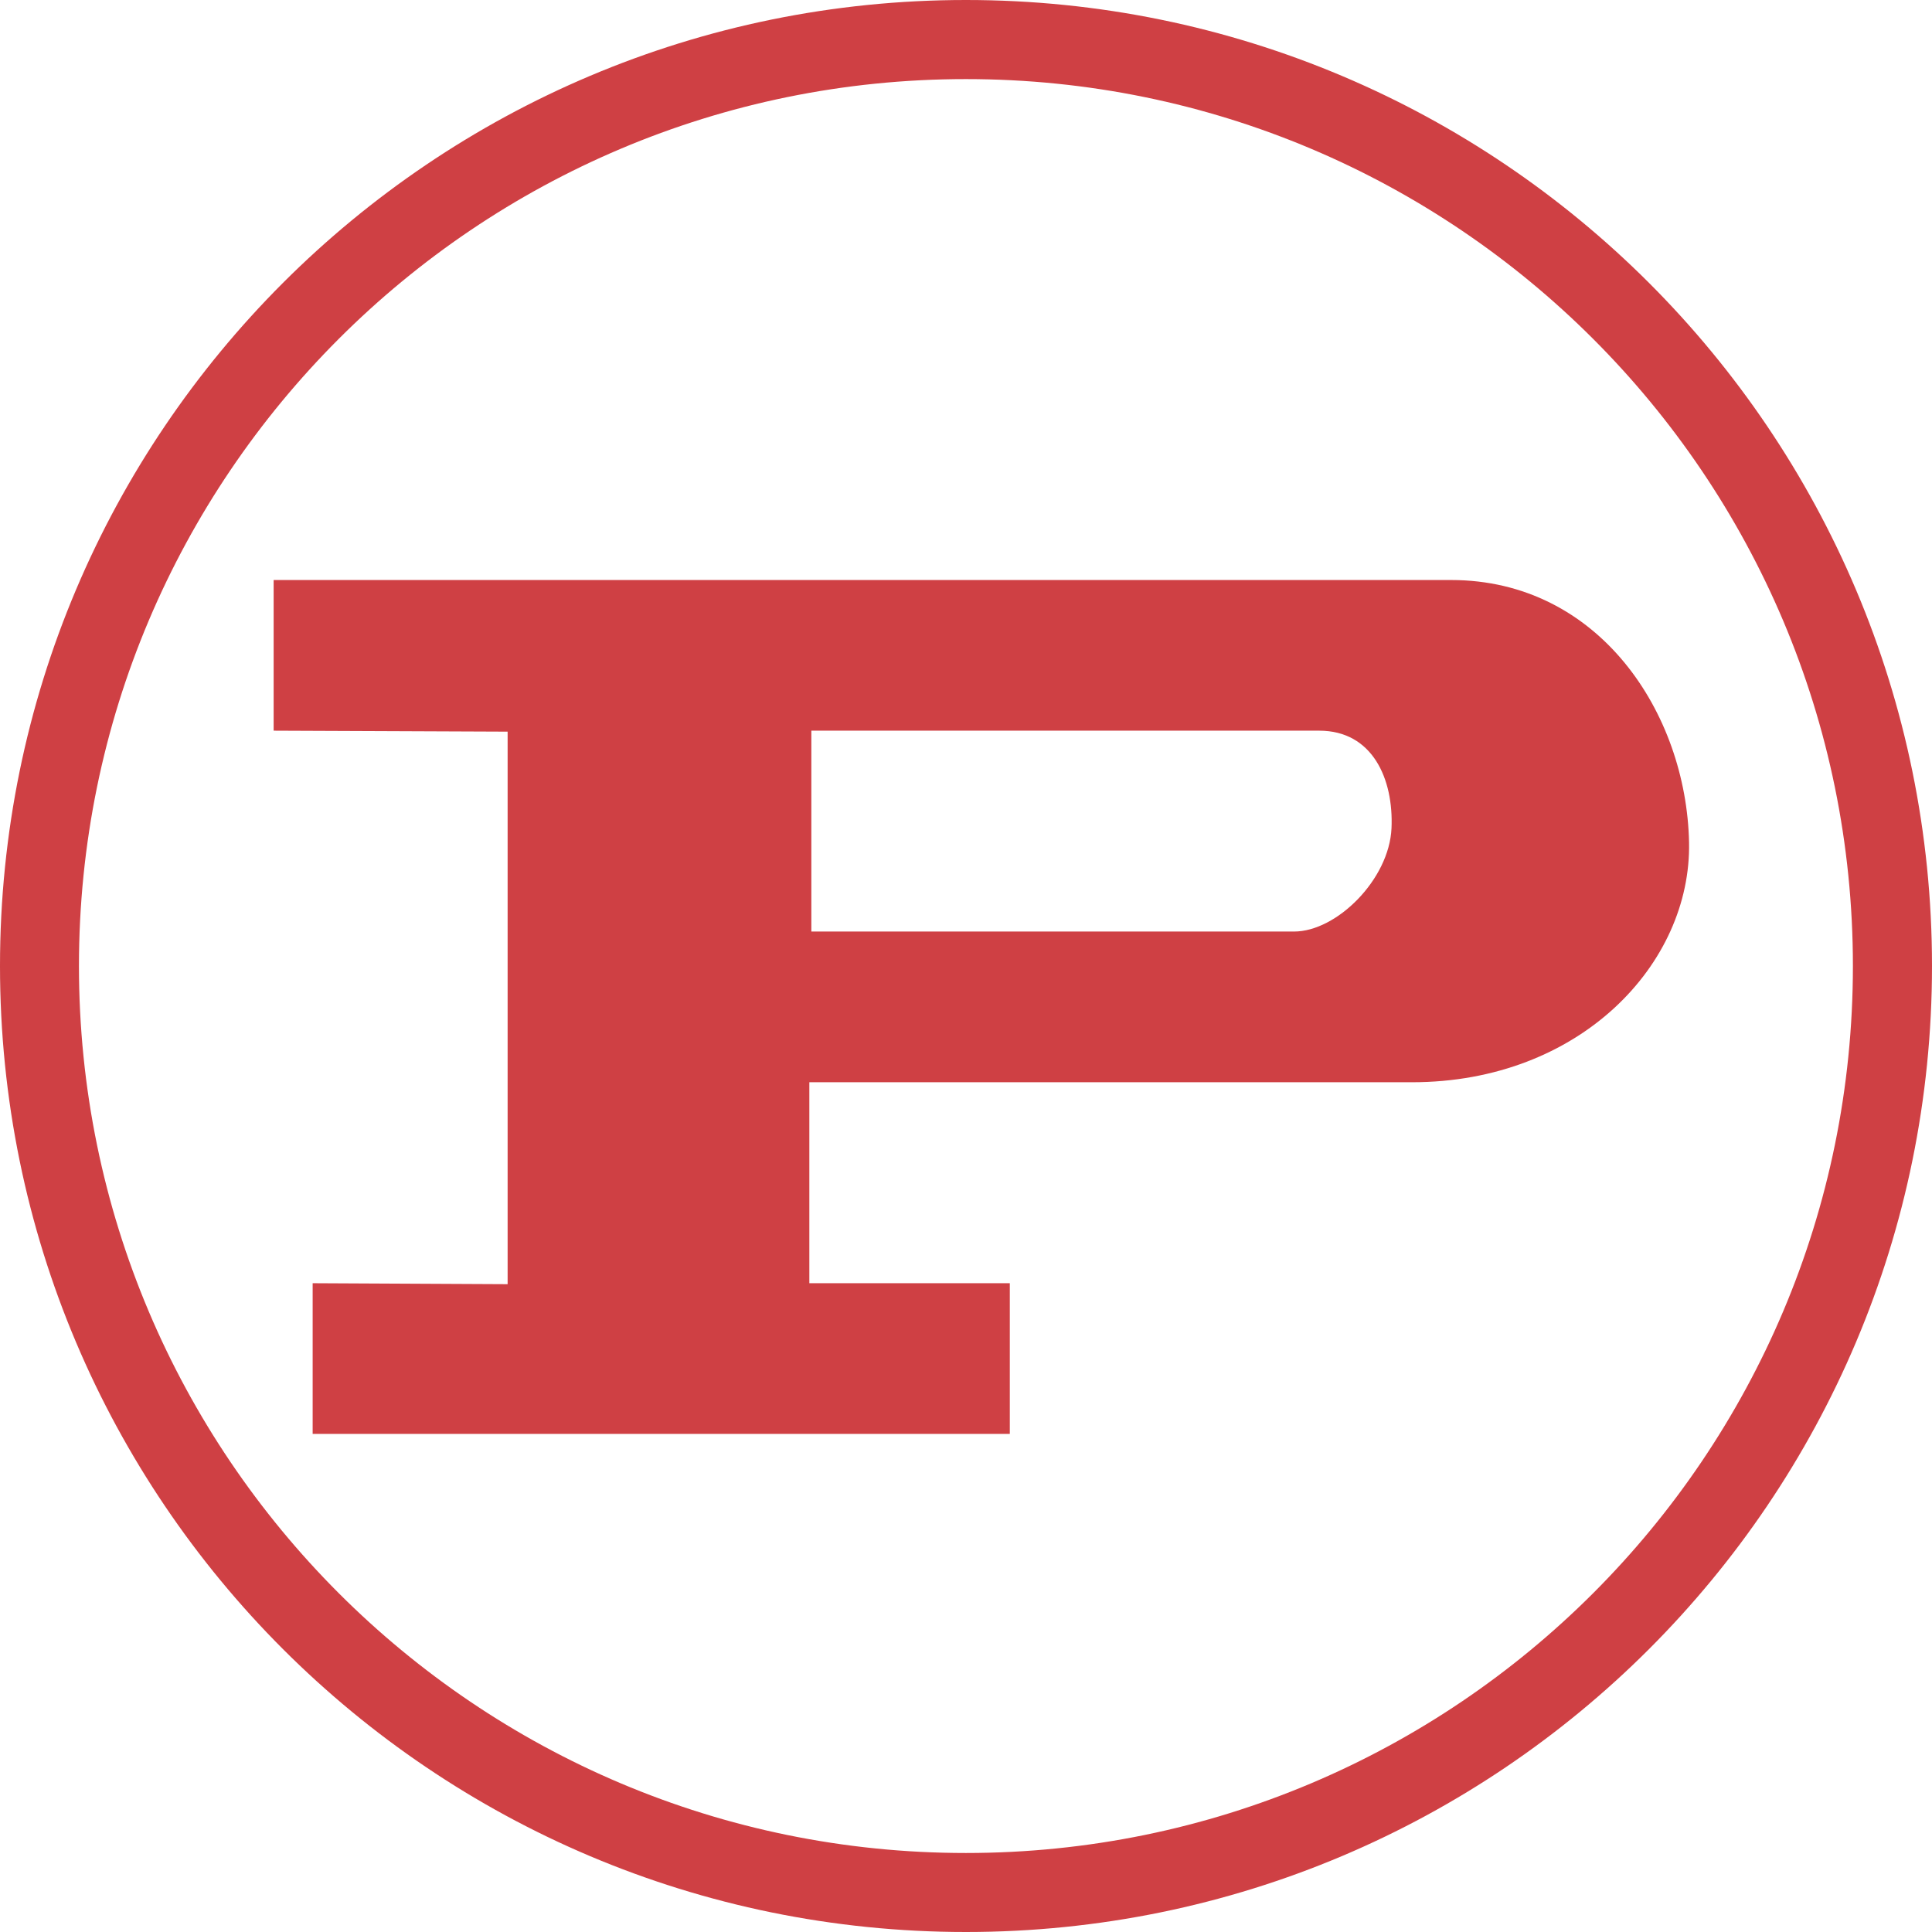
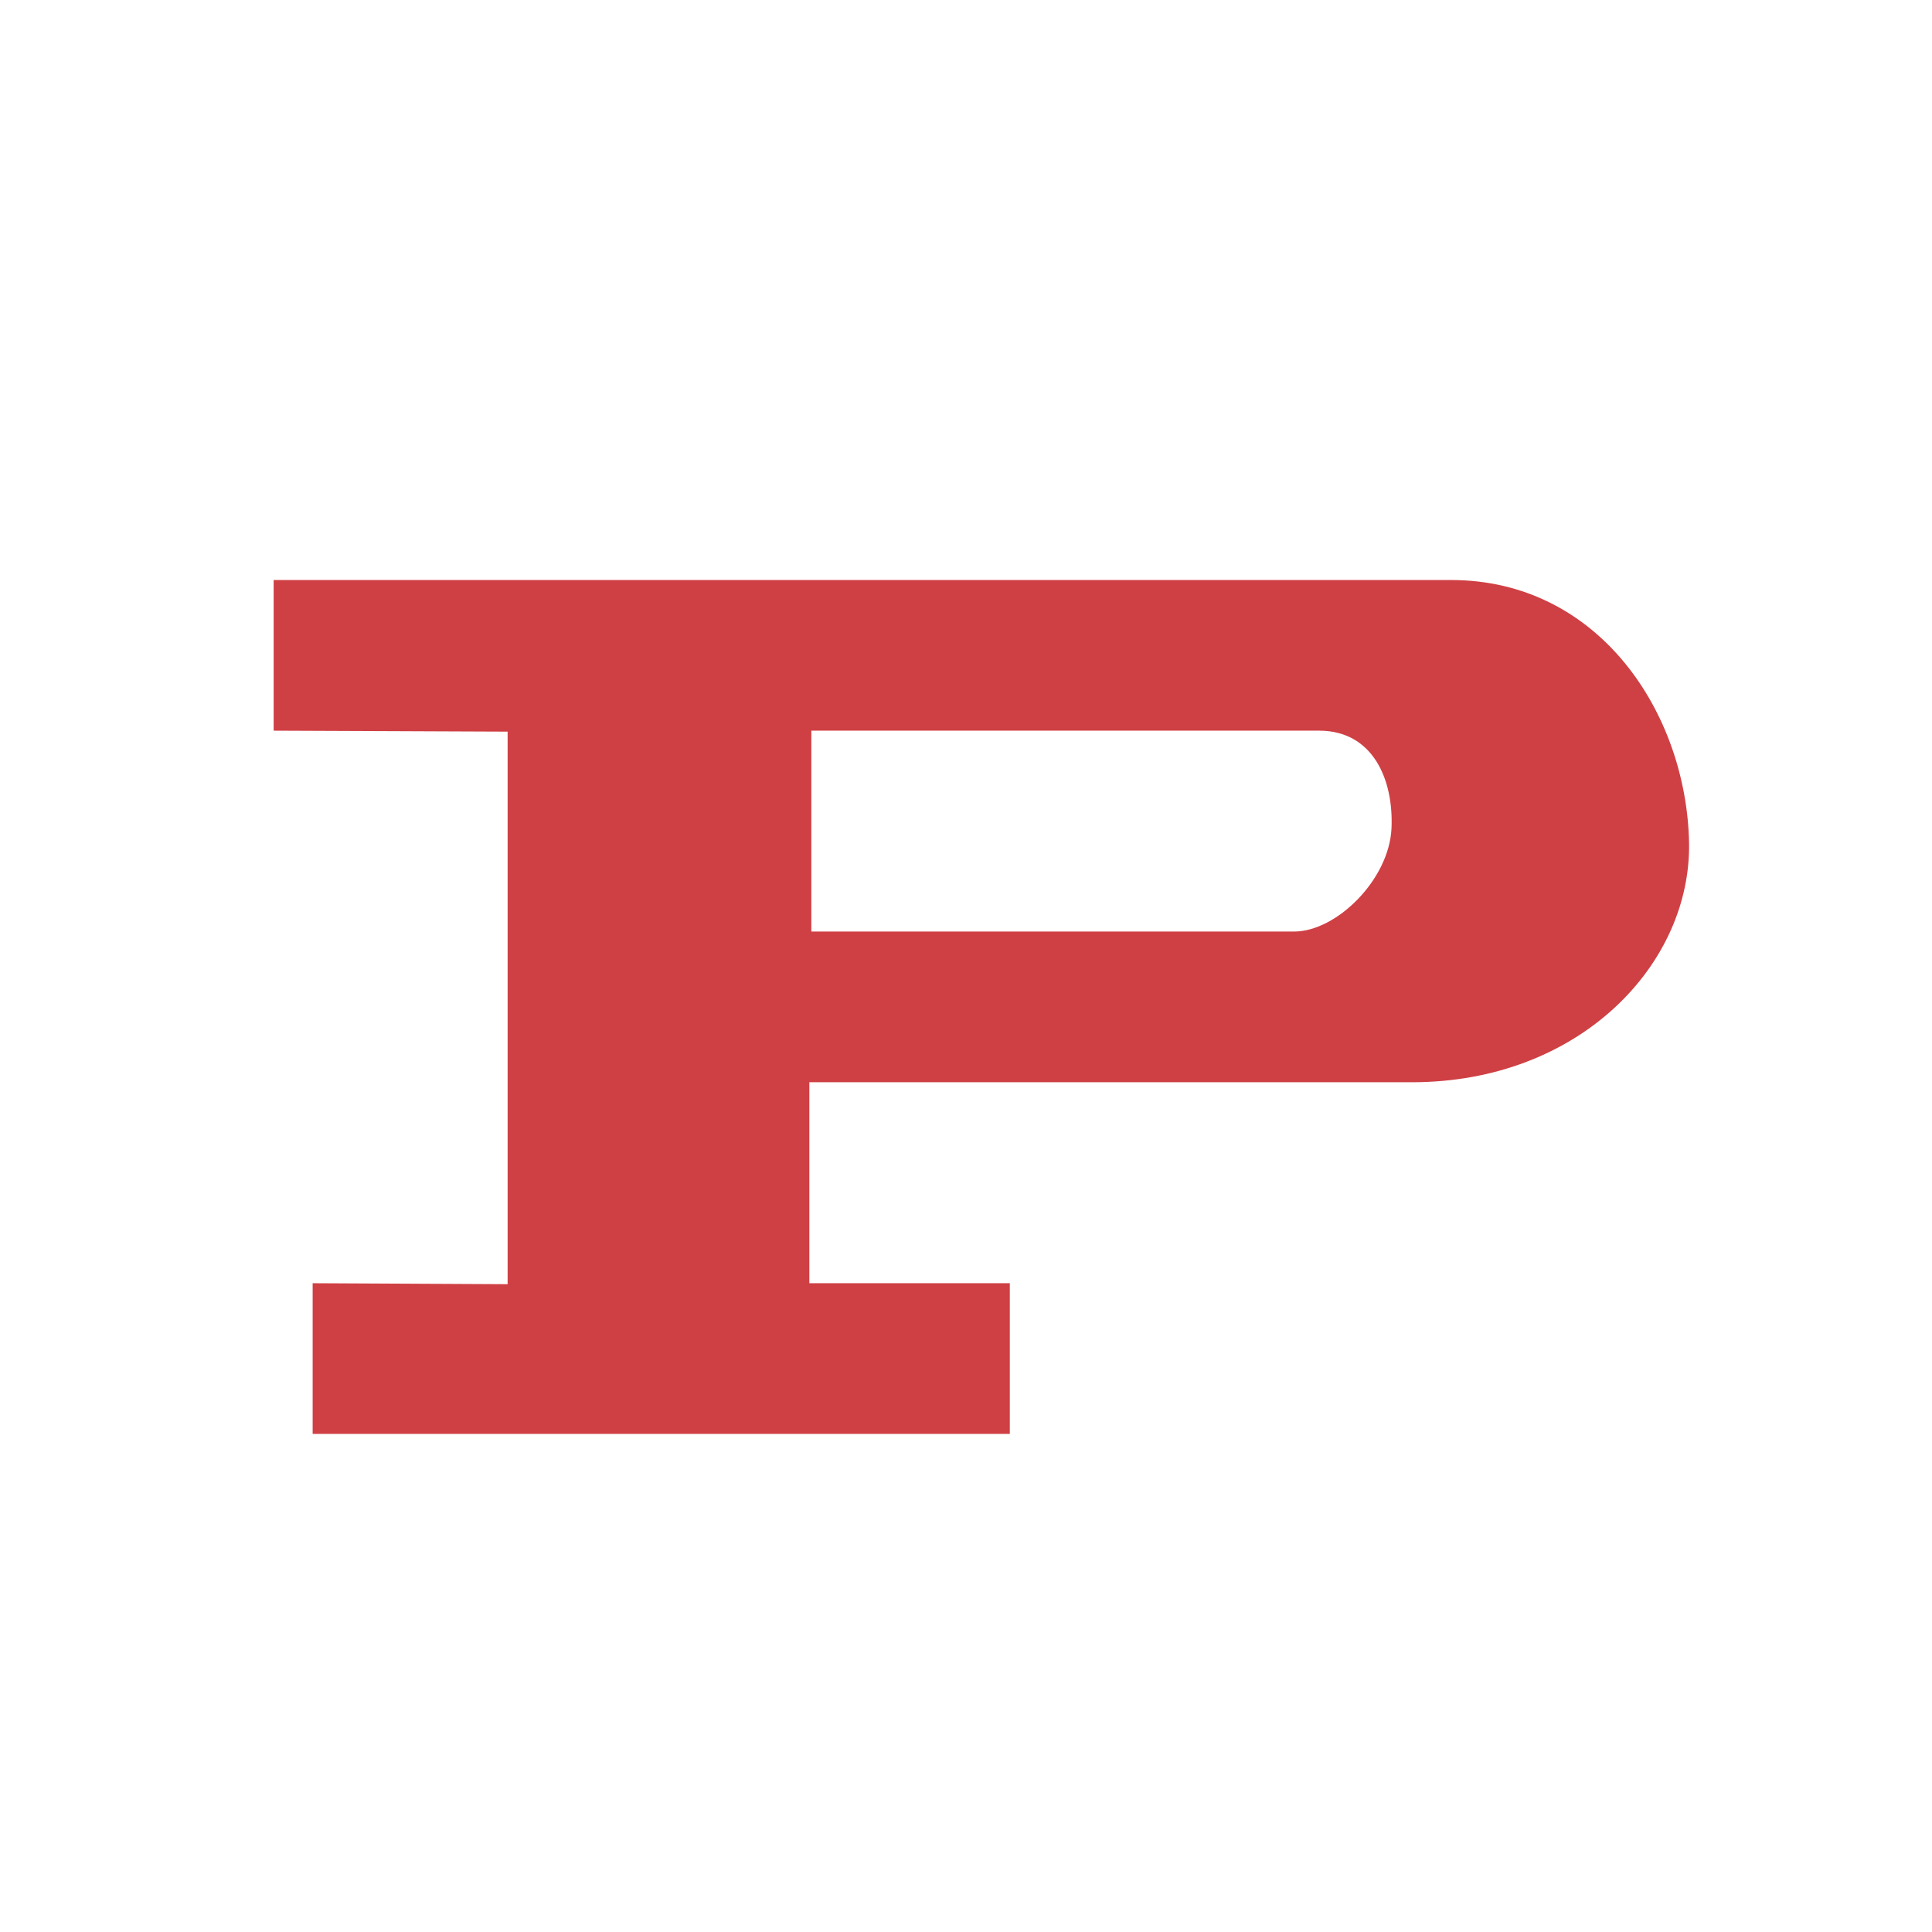
<svg xmlns="http://www.w3.org/2000/svg" width="2500" height="2500" viewBox="0 0 41.55 41.55">
  <g fill="#cf4044">
-     <path d="M20.773 0C9.301 0 0 9.301 0 20.774 0 32.249 9.301 41.55 20.773 41.55c11.476 0 20.777-9.301 20.777-20.776C41.55 9.301 32.249 0 20.773 0zm0 39.851c-10.533 0-19.075-8.541-19.075-19.076 0-10.534 8.542-19.074 19.075-19.074 10.536 0 19.076 8.54 19.076 19.074.001 10.535-8.539 19.076-19.076 19.076z" />
    <path d="M36.325 18.114c-.058-2.779-1.937-5.64-5.118-5.64H5.885v3.24l5.032.021v11.883l-4.193-.021v3.241h14.993v-3.241h-4.311v-4.322h12.961c3.611-.001 6.012-2.544 5.958-5.161zm-6.399-.3c-.05 1.1-1.179 2.22-2.096 2.22H17.449v-4.32h10.922c1.148 0 1.602 1.04 1.555 2.1z" />
  </g>
</svg>